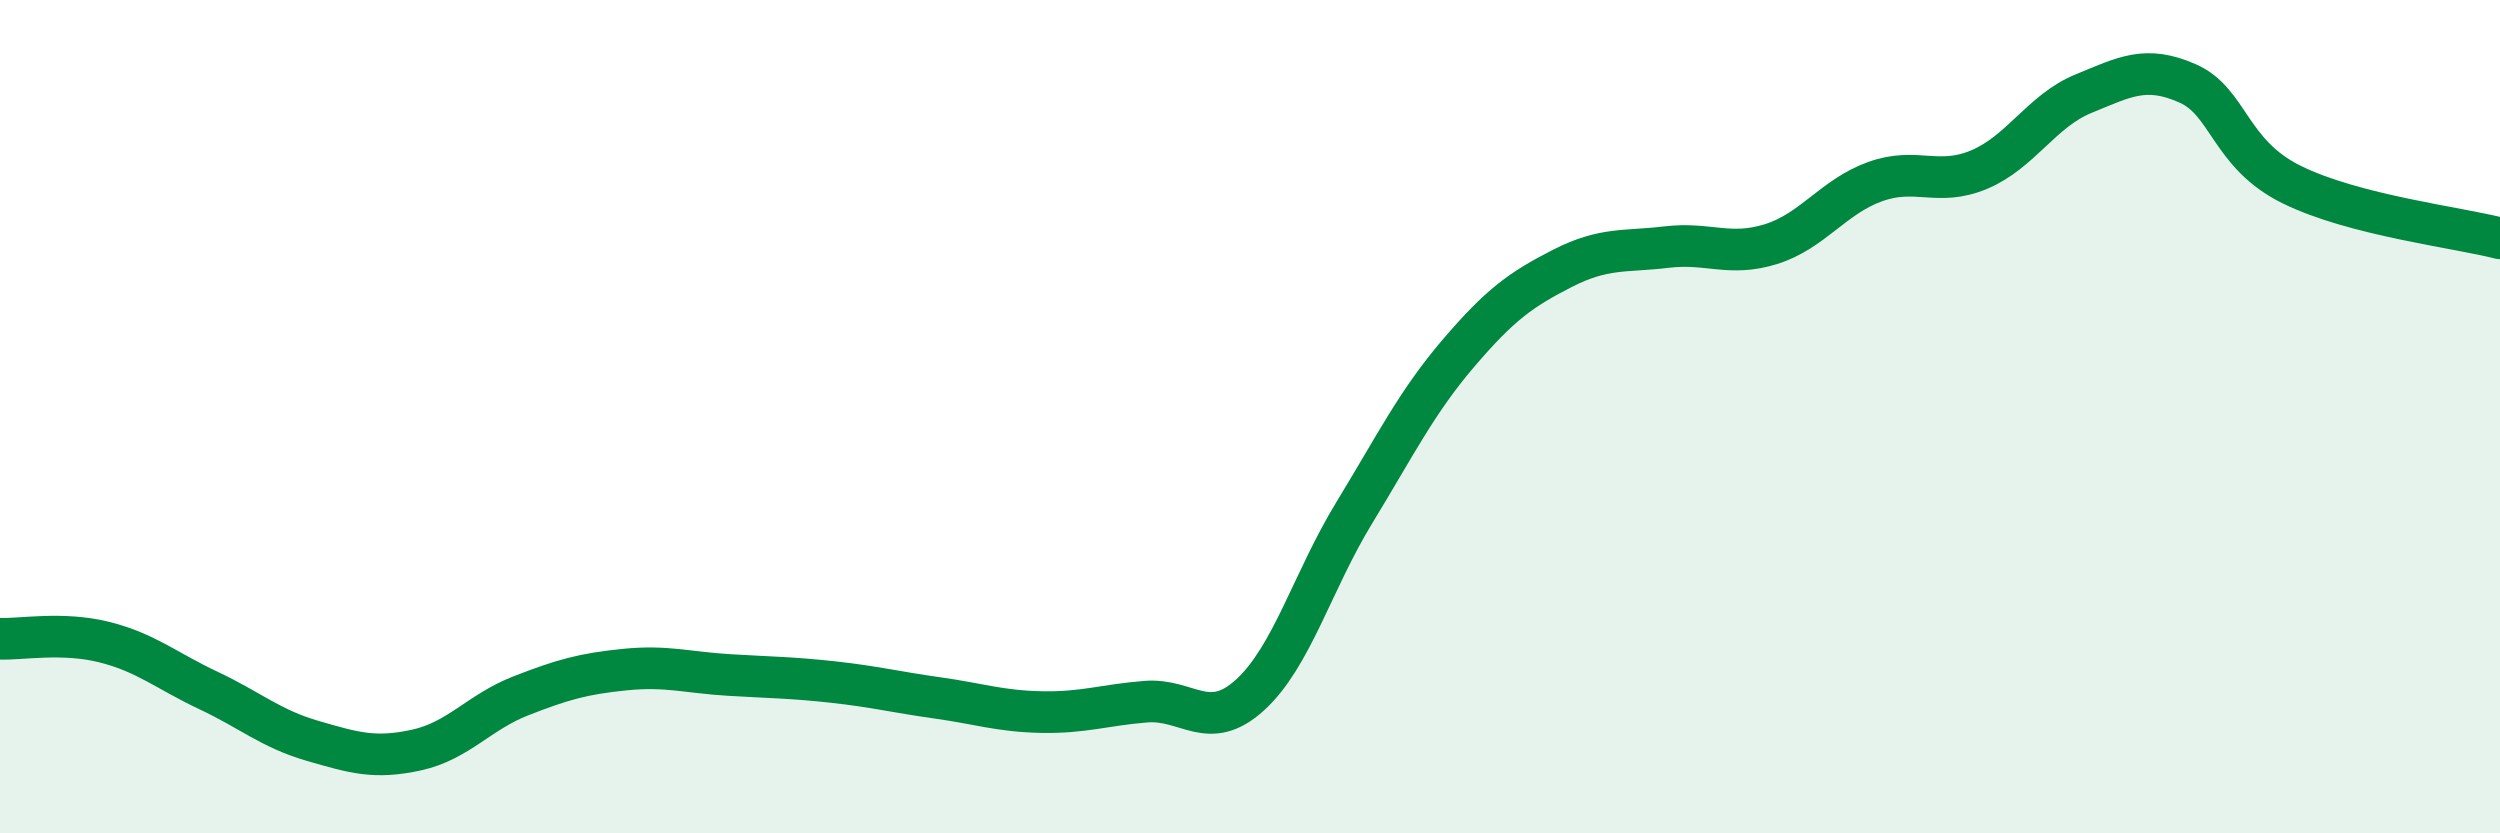
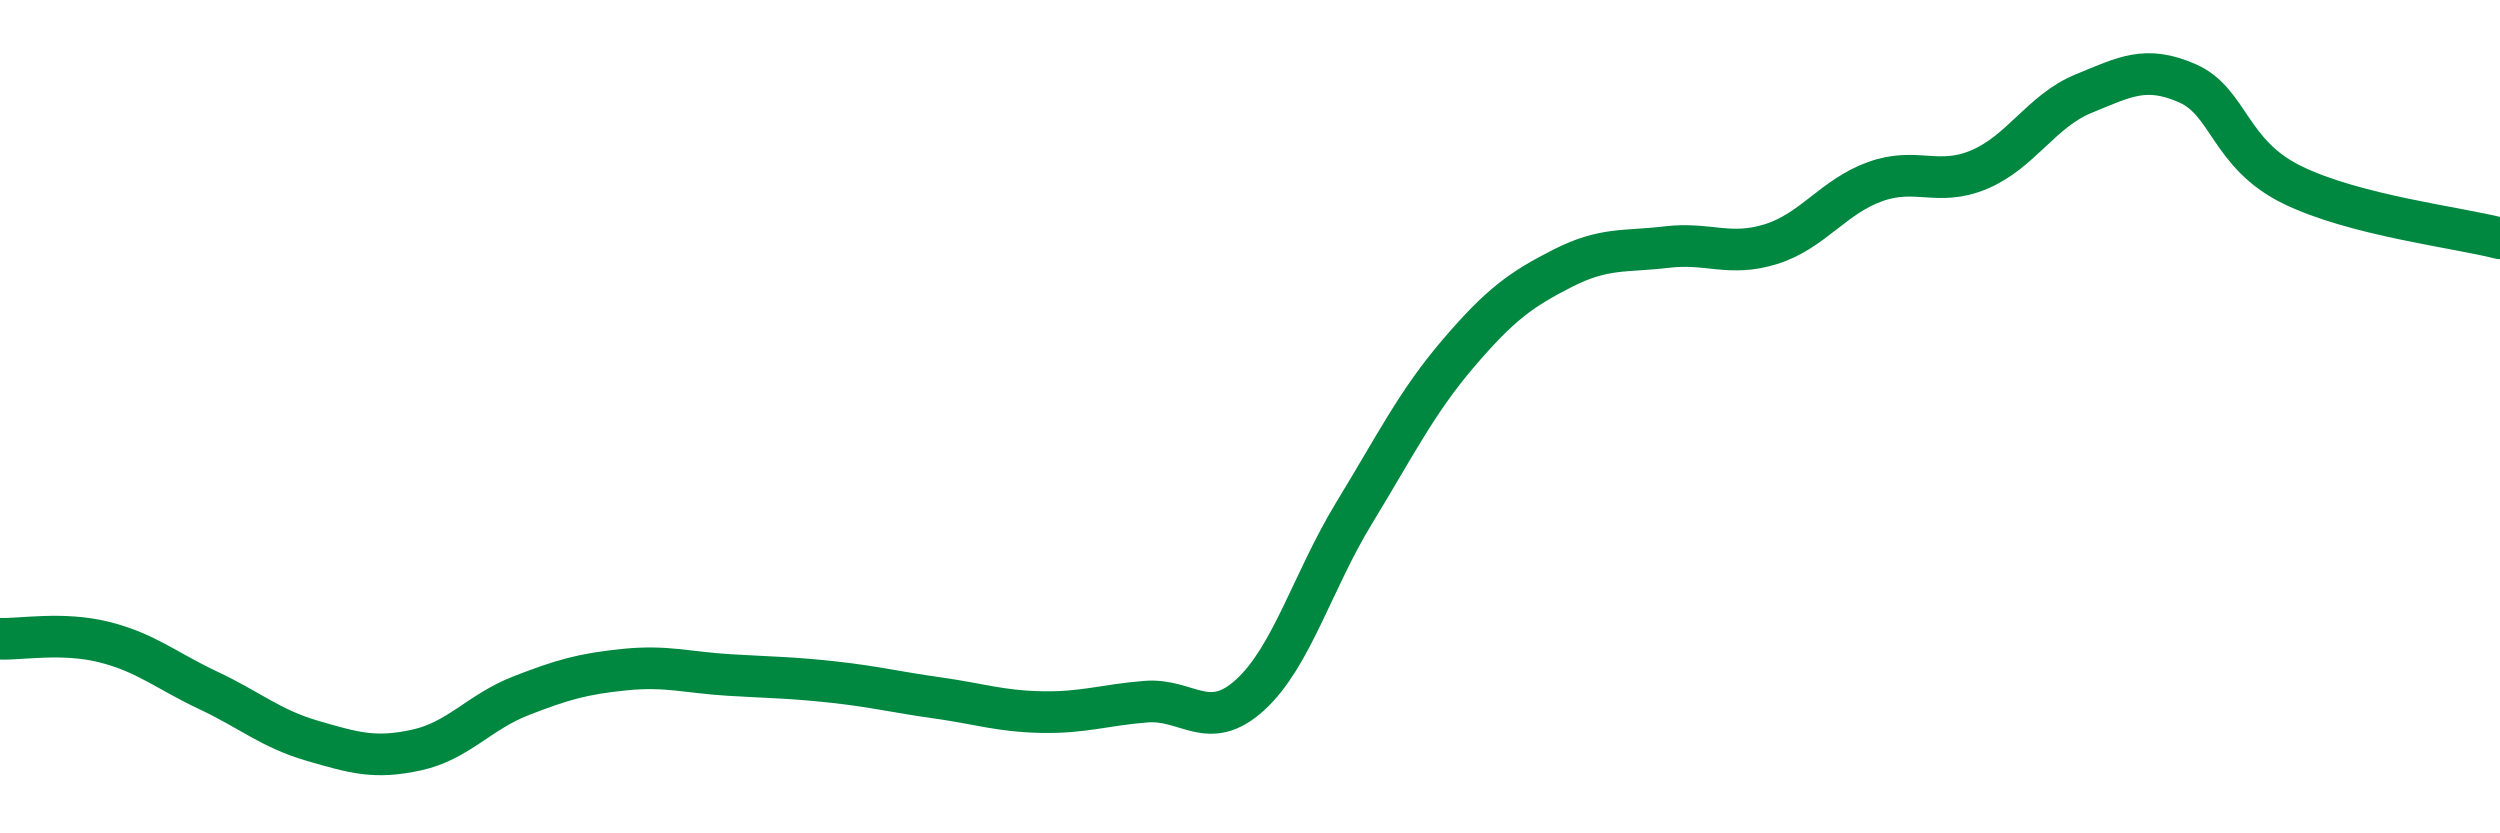
<svg xmlns="http://www.w3.org/2000/svg" width="60" height="20" viewBox="0 0 60 20">
-   <path d="M 0,15.33 C 0.5,15.35 1.5,15.16 2.5,15.41 C 3.5,15.66 4,16.1 5,16.57 C 6,17.04 6.5,17.49 7.5,17.78 C 8.5,18.07 9,18.22 10,18 C 11,17.78 11.5,17.09 12.5,16.7 C 13.5,16.31 14,16.17 15,16.07 C 16,15.97 16.5,16.14 17.5,16.2 C 18.5,16.26 19,16.26 20,16.37 C 21,16.48 21.5,16.61 22.5,16.75 C 23.5,16.89 24,17.07 25,17.09 C 26,17.11 26.5,16.92 27.5,16.84 C 28.5,16.76 29,17.59 30,16.68 C 31,15.77 31.5,13.95 32.5,12.31 C 33.5,10.67 34,9.65 35,8.48 C 36,7.31 36.5,6.95 37.5,6.44 C 38.5,5.93 39,6.05 40,5.93 C 41,5.81 41.5,6.17 42.5,5.86 C 43.5,5.55 44,4.72 45,4.36 C 46,4 46.5,4.49 47.5,4.07 C 48.5,3.65 49,2.66 50,2.25 C 51,1.84 51.5,1.56 52.5,2 C 53.5,2.44 53.5,3.69 55,4.43 C 56.5,5.17 59,5.46 60,5.72L60 20L0 20Z" fill="#008740" opacity="0.1" stroke-linecap="round" stroke-linejoin="round" />
  <path d="M 0,15.33 C 0.5,15.35 1.5,15.16 2.5,15.41 C 3.5,15.66 4,16.1 5,16.57 C 6,17.04 6.5,17.49 7.5,17.78 C 8.5,18.07 9,18.22 10,18 C 11,17.78 11.5,17.09 12.5,16.7 C 13.5,16.31 14,16.17 15,16.07 C 16,15.97 16.5,16.14 17.5,16.2 C 18.5,16.26 19,16.26 20,16.37 C 21,16.48 21.5,16.61 22.5,16.75 C 23.5,16.89 24,17.07 25,17.09 C 26,17.11 26.5,16.92 27.5,16.84 C 28.5,16.76 29,17.59 30,16.68 C 31,15.77 31.5,13.95 32.5,12.31 C 33.5,10.67 34,9.65 35,8.48 C 36,7.31 36.5,6.95 37.5,6.44 C 38.5,5.93 39,6.05 40,5.93 C 41,5.81 41.5,6.17 42.5,5.86 C 43.5,5.55 44,4.72 45,4.36 C 46,4 46.5,4.49 47.5,4.07 C 48.5,3.65 49,2.66 50,2.25 C 51,1.84 51.5,1.56 52.5,2 C 53.5,2.44 53.5,3.69 55,4.43 C 56.5,5.17 59,5.46 60,5.72" stroke="#008740" stroke-width="1" fill="none" stroke-linecap="round" stroke-linejoin="round" />
</svg>